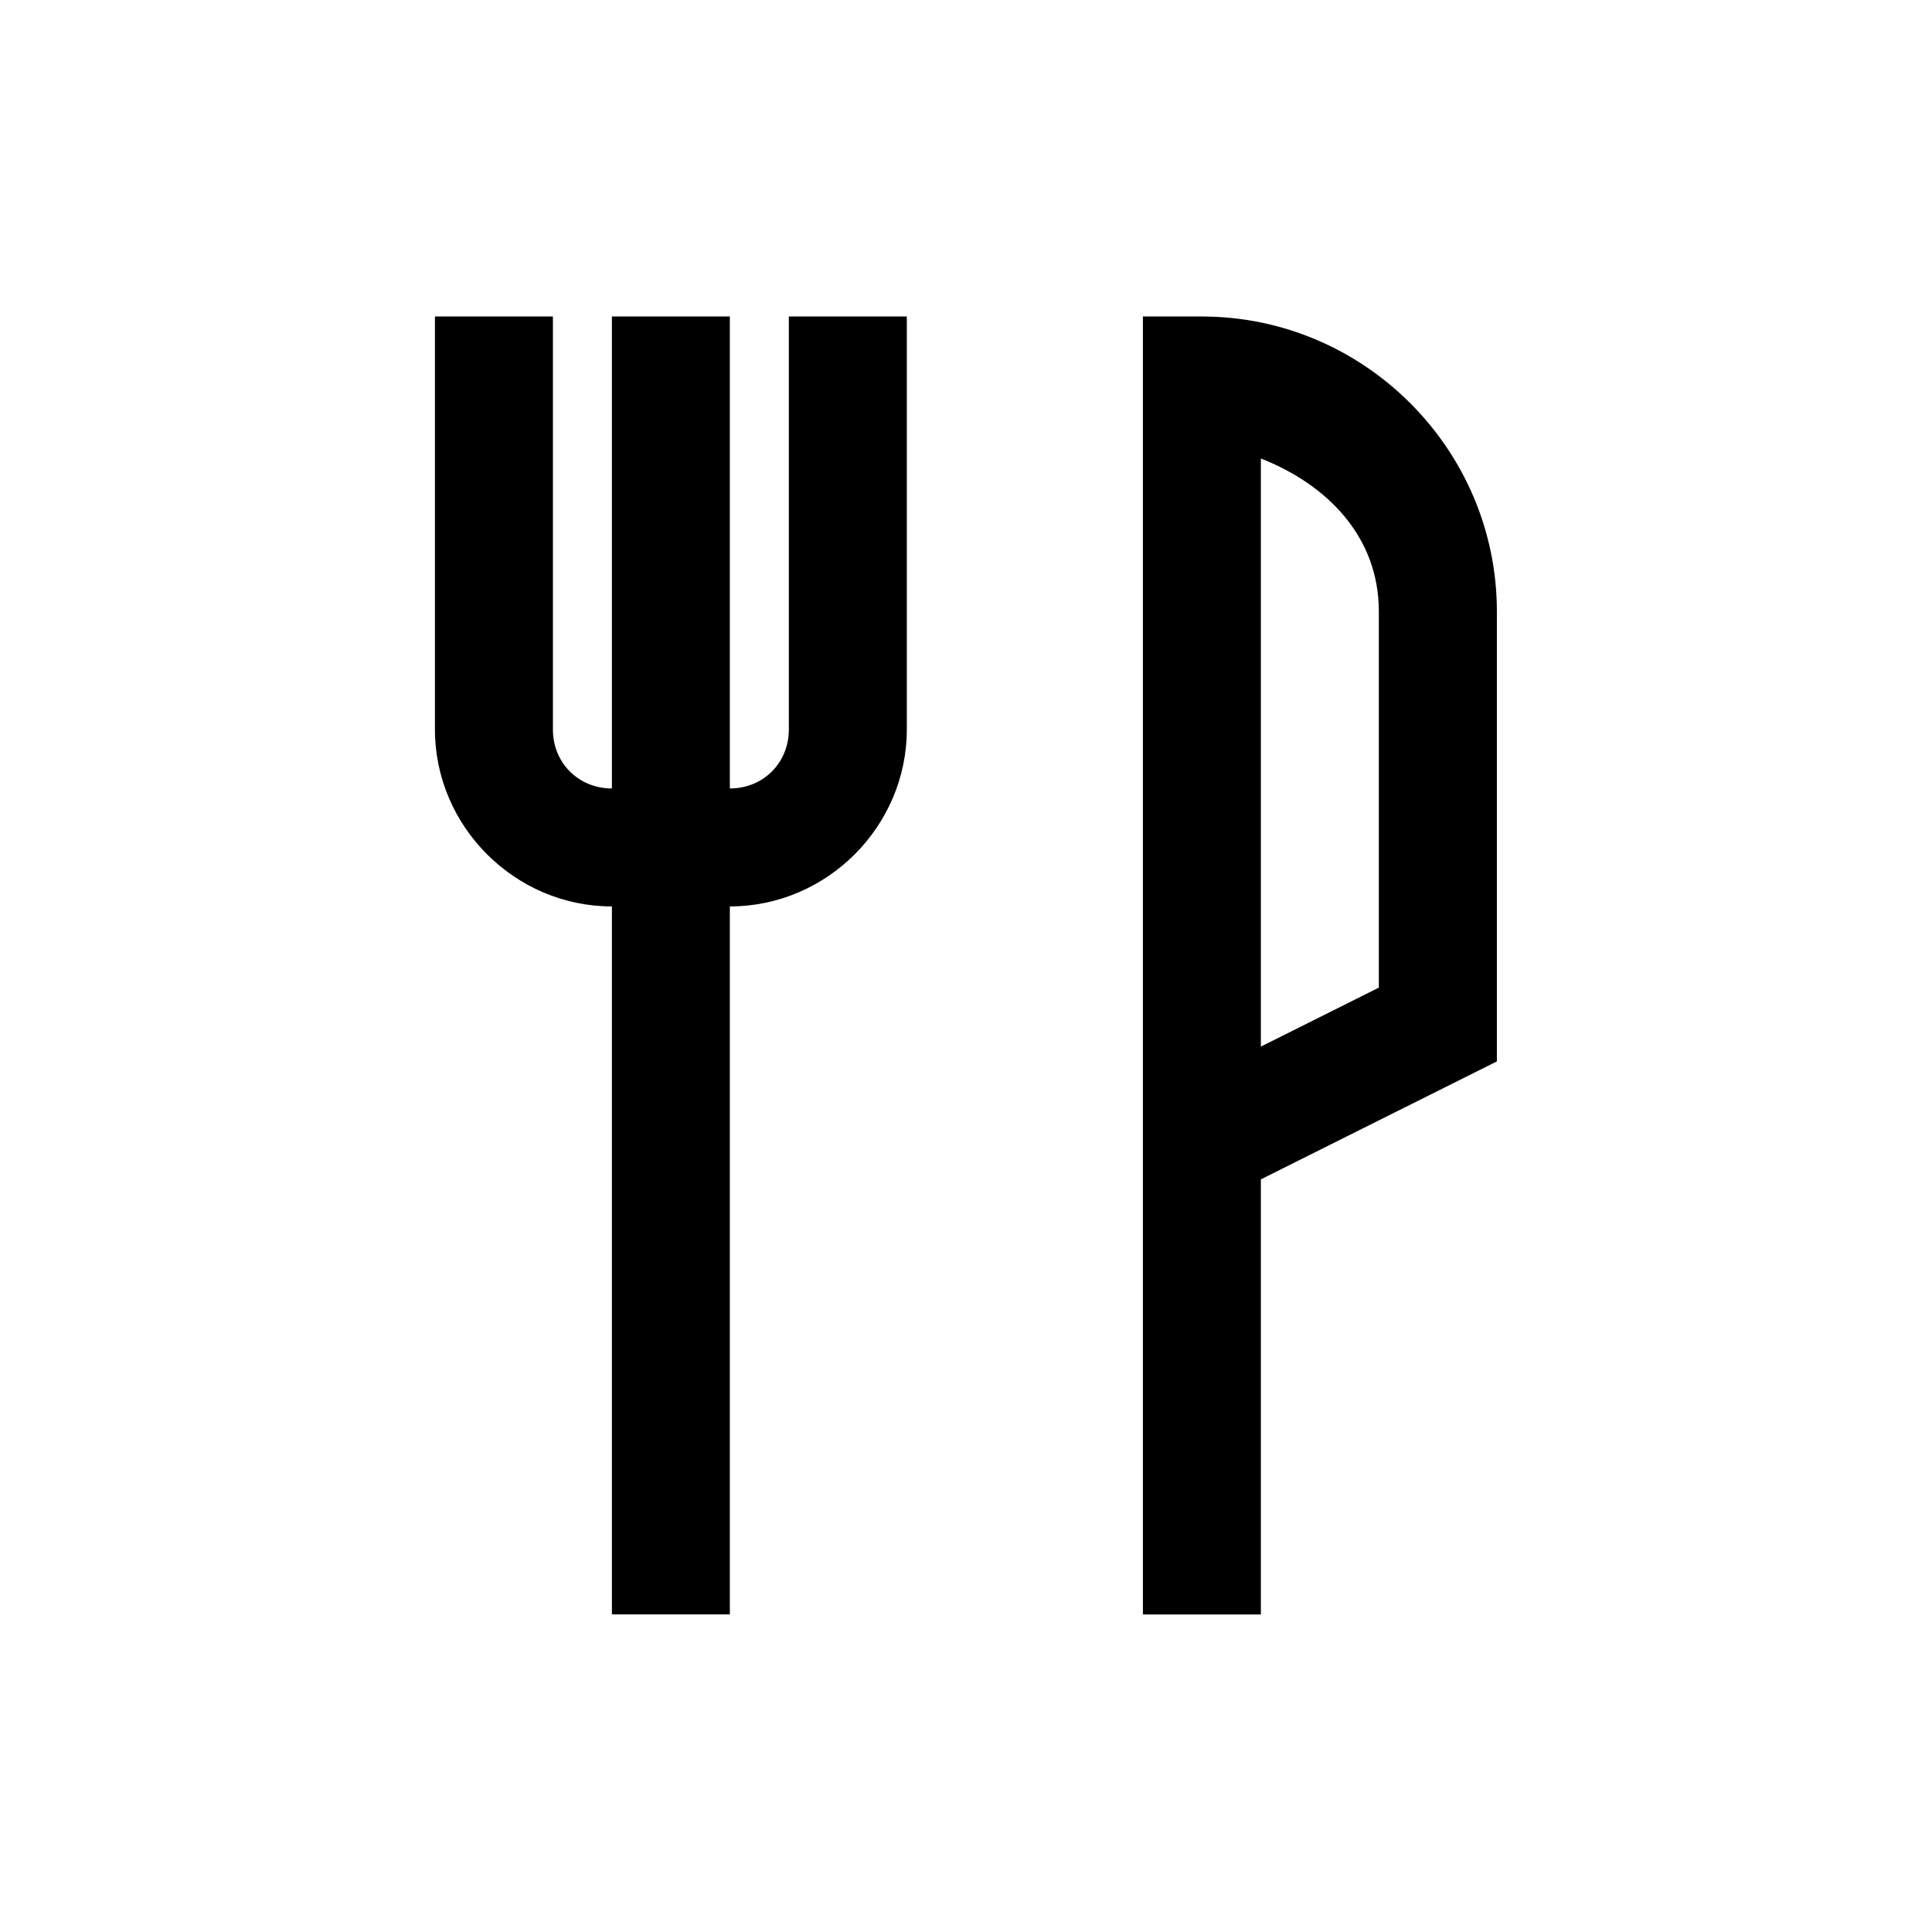
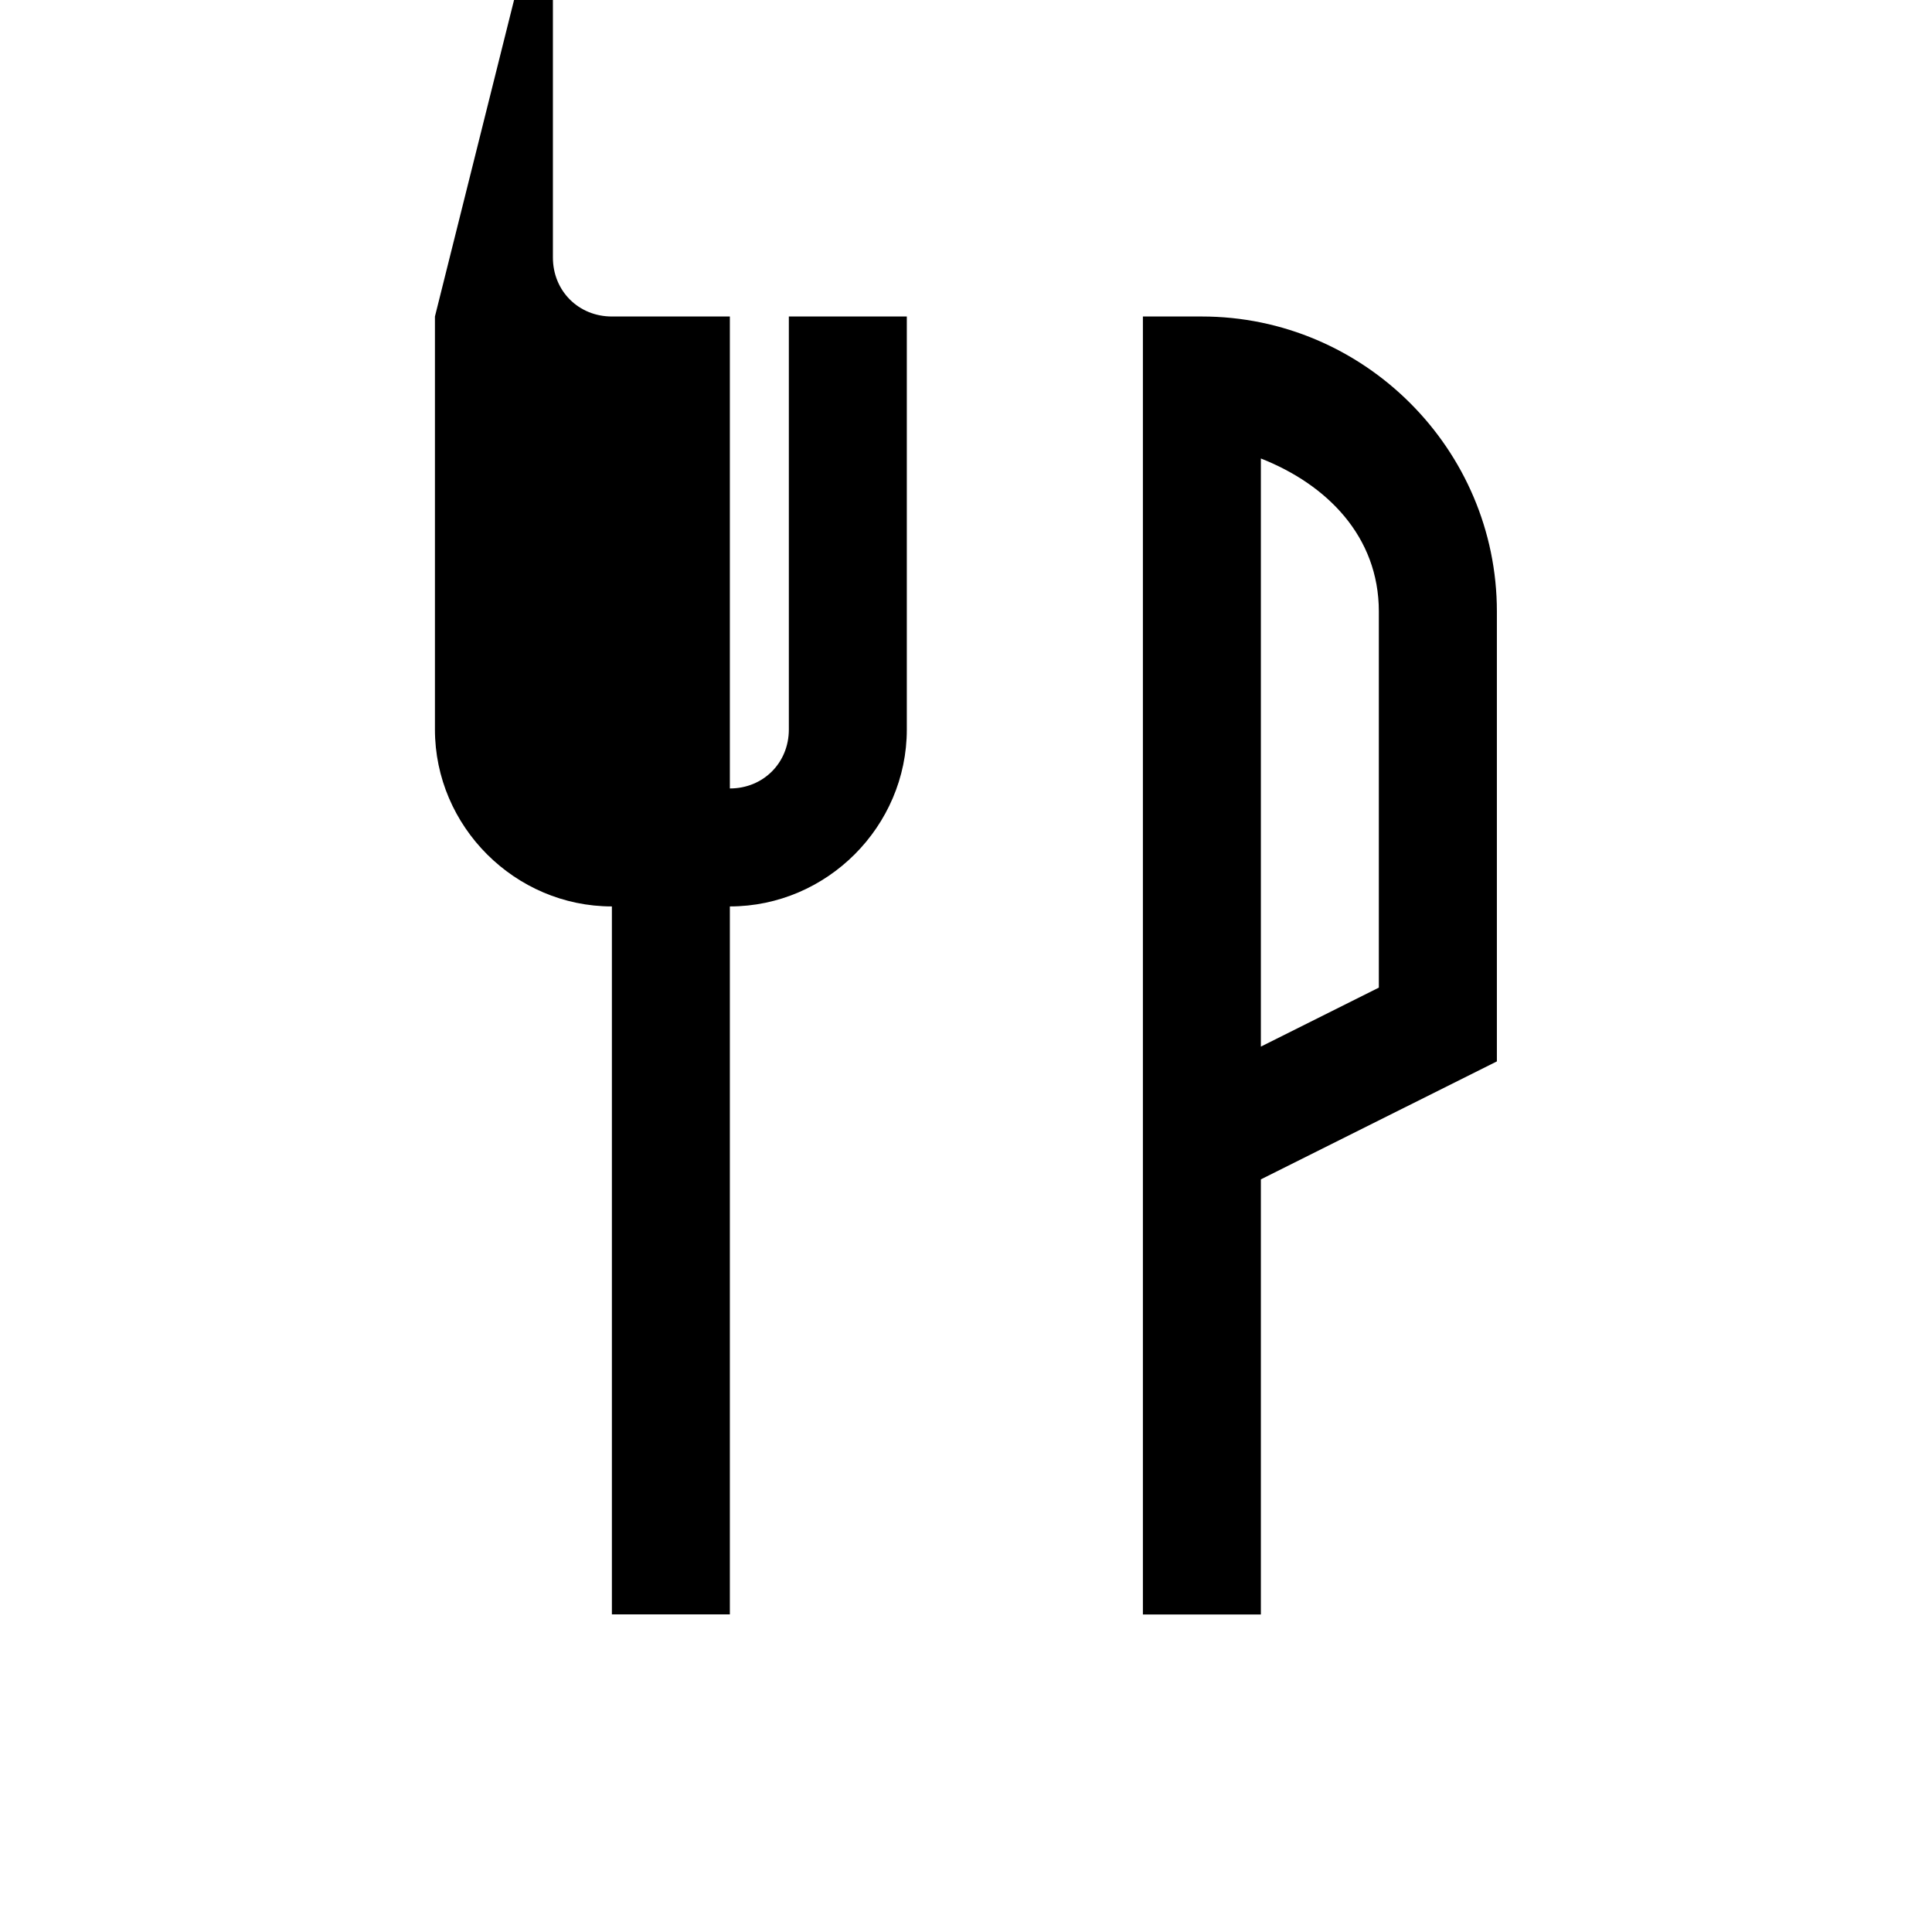
<svg xmlns="http://www.w3.org/2000/svg" width="64" height="64" version="1.1" viewBox="0 0 16.933 16.933">
  <g transform="translate(0 -280.07)">
    <g transform="matrix(.632 0 0 -.632 3.812 294.22)">
      <g>
-         <path d="m0 18v-5.727c0-1.345 1.109-2.454 2.454-2.454v-9.818h1.636v9.818c1.345 0 2.454 1.109 2.454 2.454v5.727h-1.636v-5.727c0-0.463-0.355-0.818-0.818-0.818v6.545h-1.636v-6.545c-0.463 0-0.818 0.355-0.818 0.818v5.727zm9.818 0v-18h1.636v6.034l3.273 1.636v6.239c0 2.25-1.841 4.091-4.091 4.091zm1.636-1.969c0.911-0.358 1.636-1.077 1.636-2.122v-5.216l-1.636-0.818z" />
+         <path d="m0 18v-5.727c0-1.345 1.109-2.454 2.454-2.454v-9.818h1.636v9.818c1.345 0 2.454 1.109 2.454 2.454v5.727h-1.636v-5.727c0-0.463-0.355-0.818-0.818-0.818v6.545h-1.636c-0.463 0-0.818 0.355-0.818 0.818v5.727zm9.818 0v-18h1.636v6.034l3.273 1.636v6.239c0 2.25-1.841 4.091-4.091 4.091zm1.636-1.969c0.911-0.358 1.636-1.077 1.636-2.122v-5.216l-1.636-0.818z" />
      </g>
    </g>
  </g>
</svg>